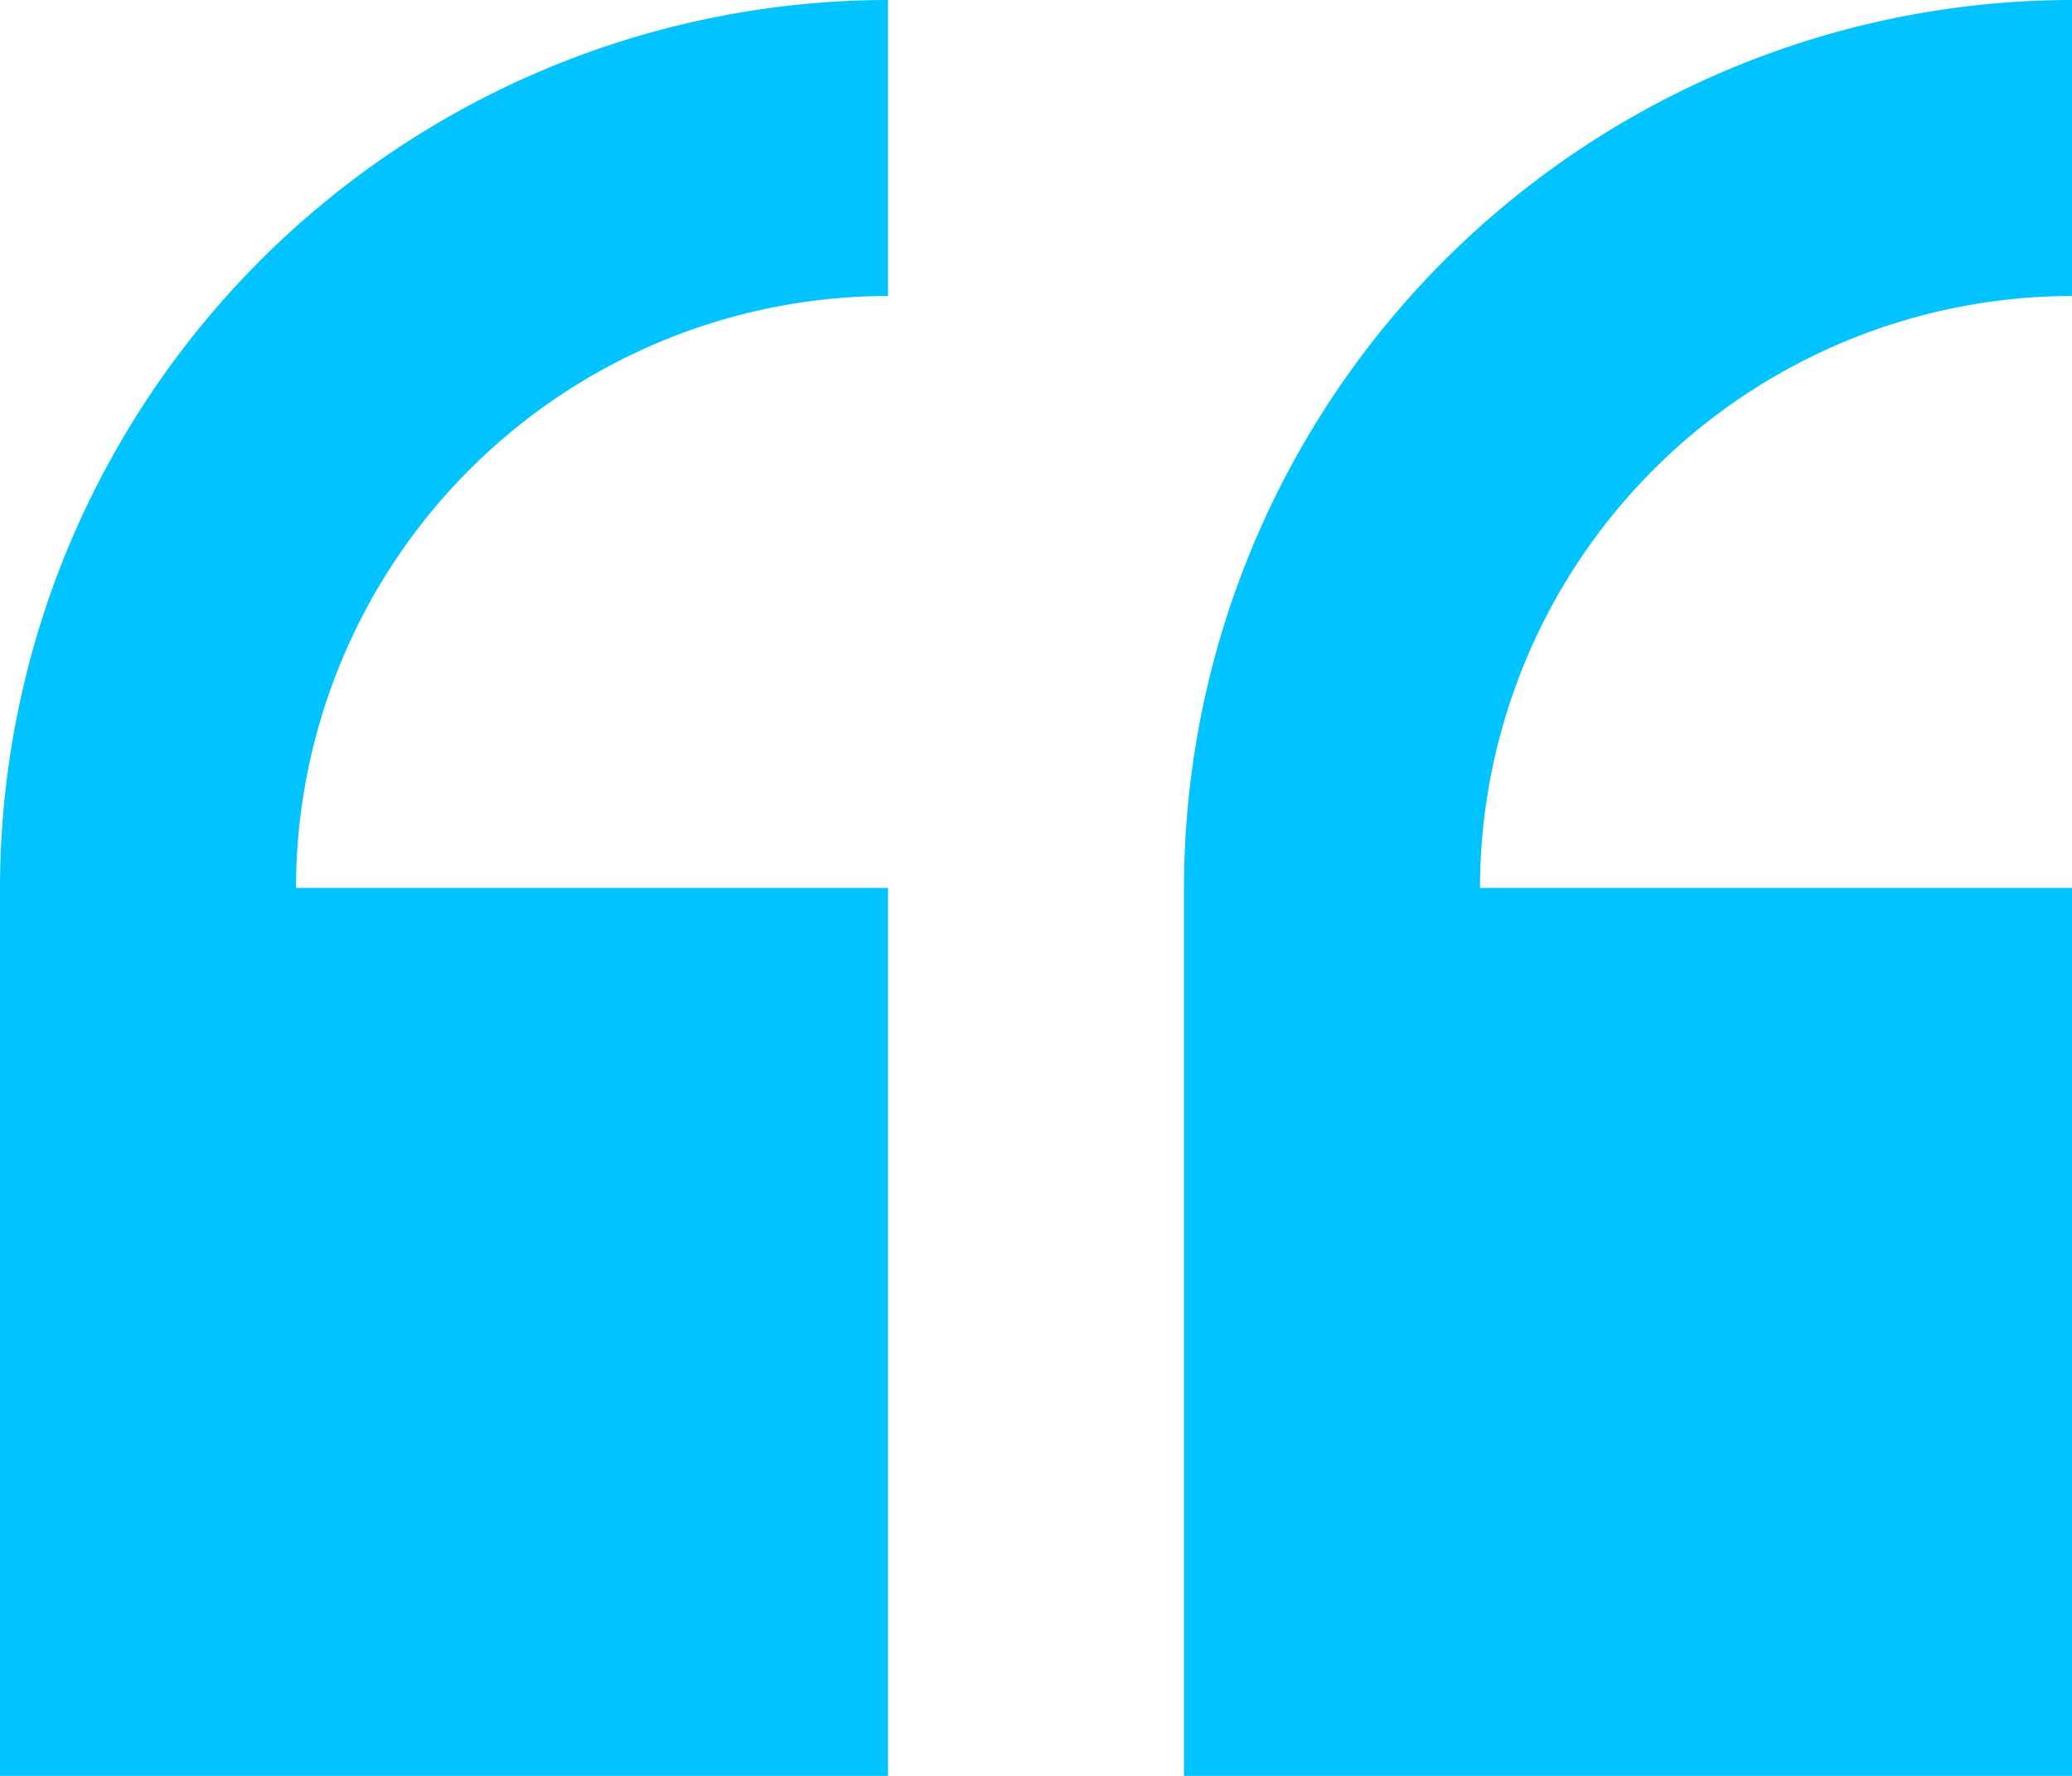
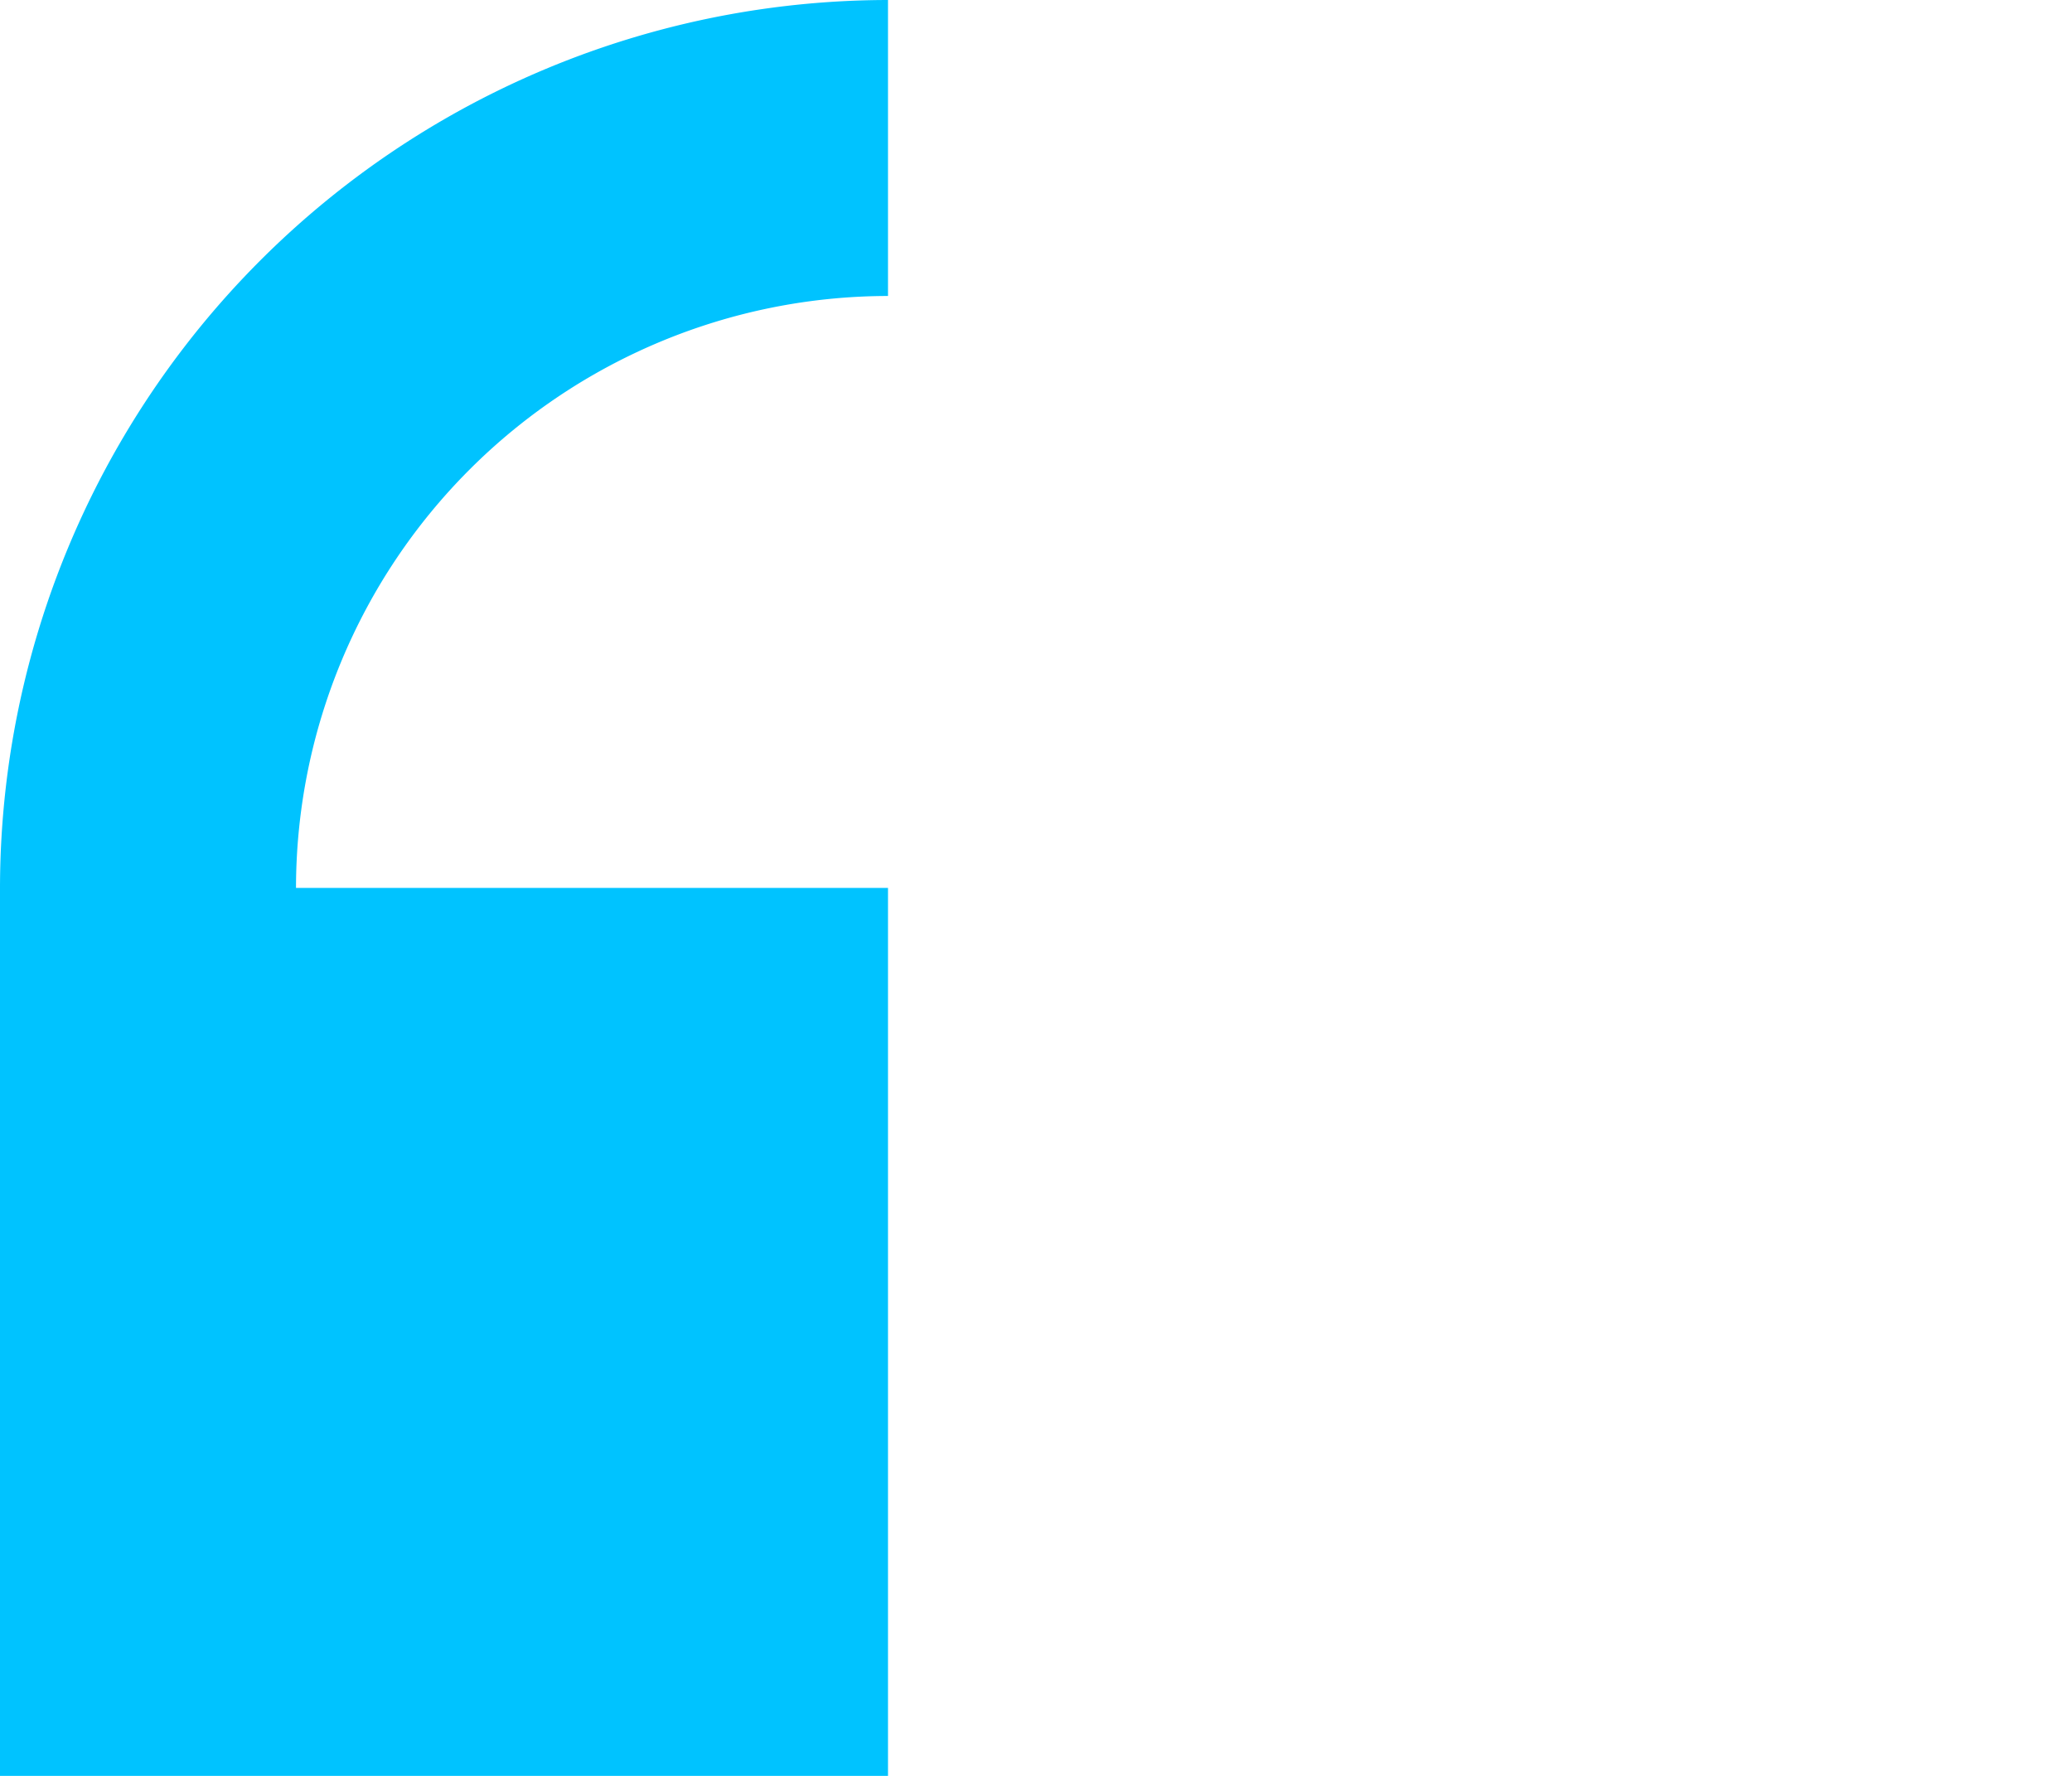
<svg xmlns="http://www.w3.org/2000/svg" width="35" height="30" viewBox="0 0 35 30">
  <g id="testimonial-quote" transform="translate(-238.5 -241)">
    <path id="Path_11148" data-name="Path 11148" d="M238.5,256v15h15V256h-10a10.011,10.011,0,0,1,10-10v-5A15.017,15.017,0,0,0,238.5,256Z" fill="#00c3ff" />
-     <path id="Path_11149" data-name="Path 11149" d="M273.5,246v-5a15.016,15.016,0,0,0-15,15v15h15V256h-10A10.011,10.011,0,0,1,273.5,246Z" fill="#00c3ff" />
  </g>
</svg>